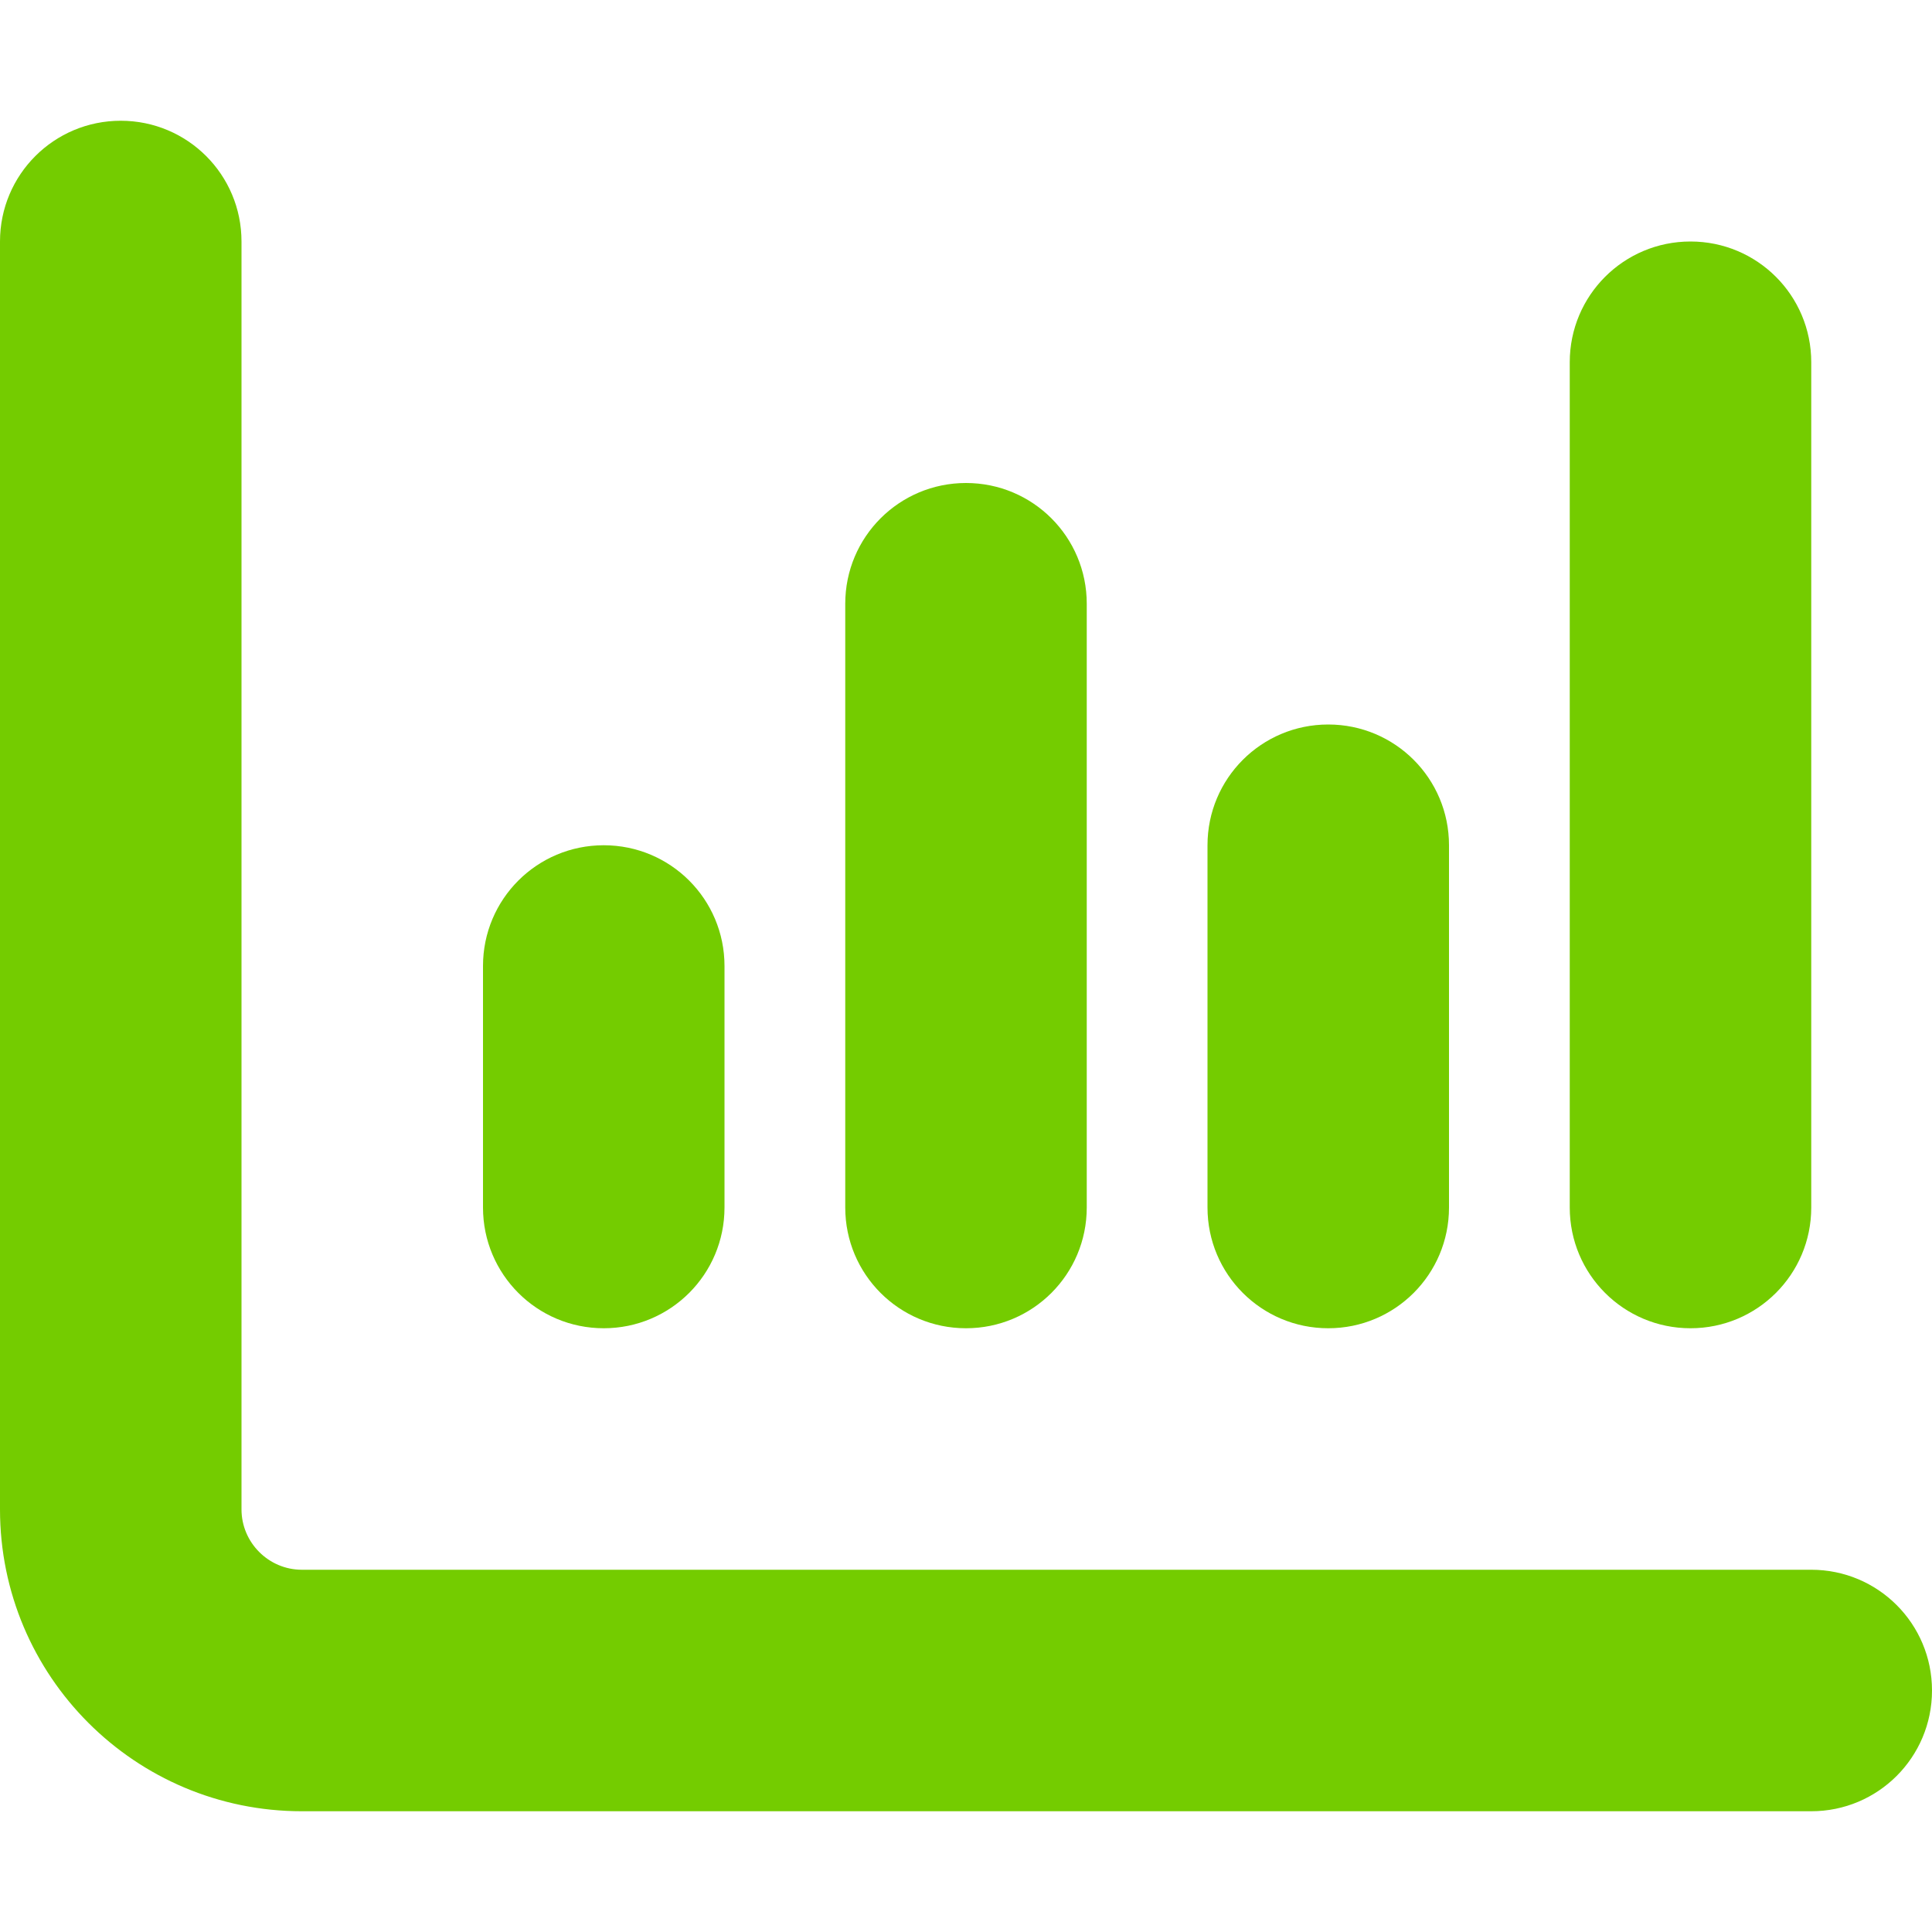
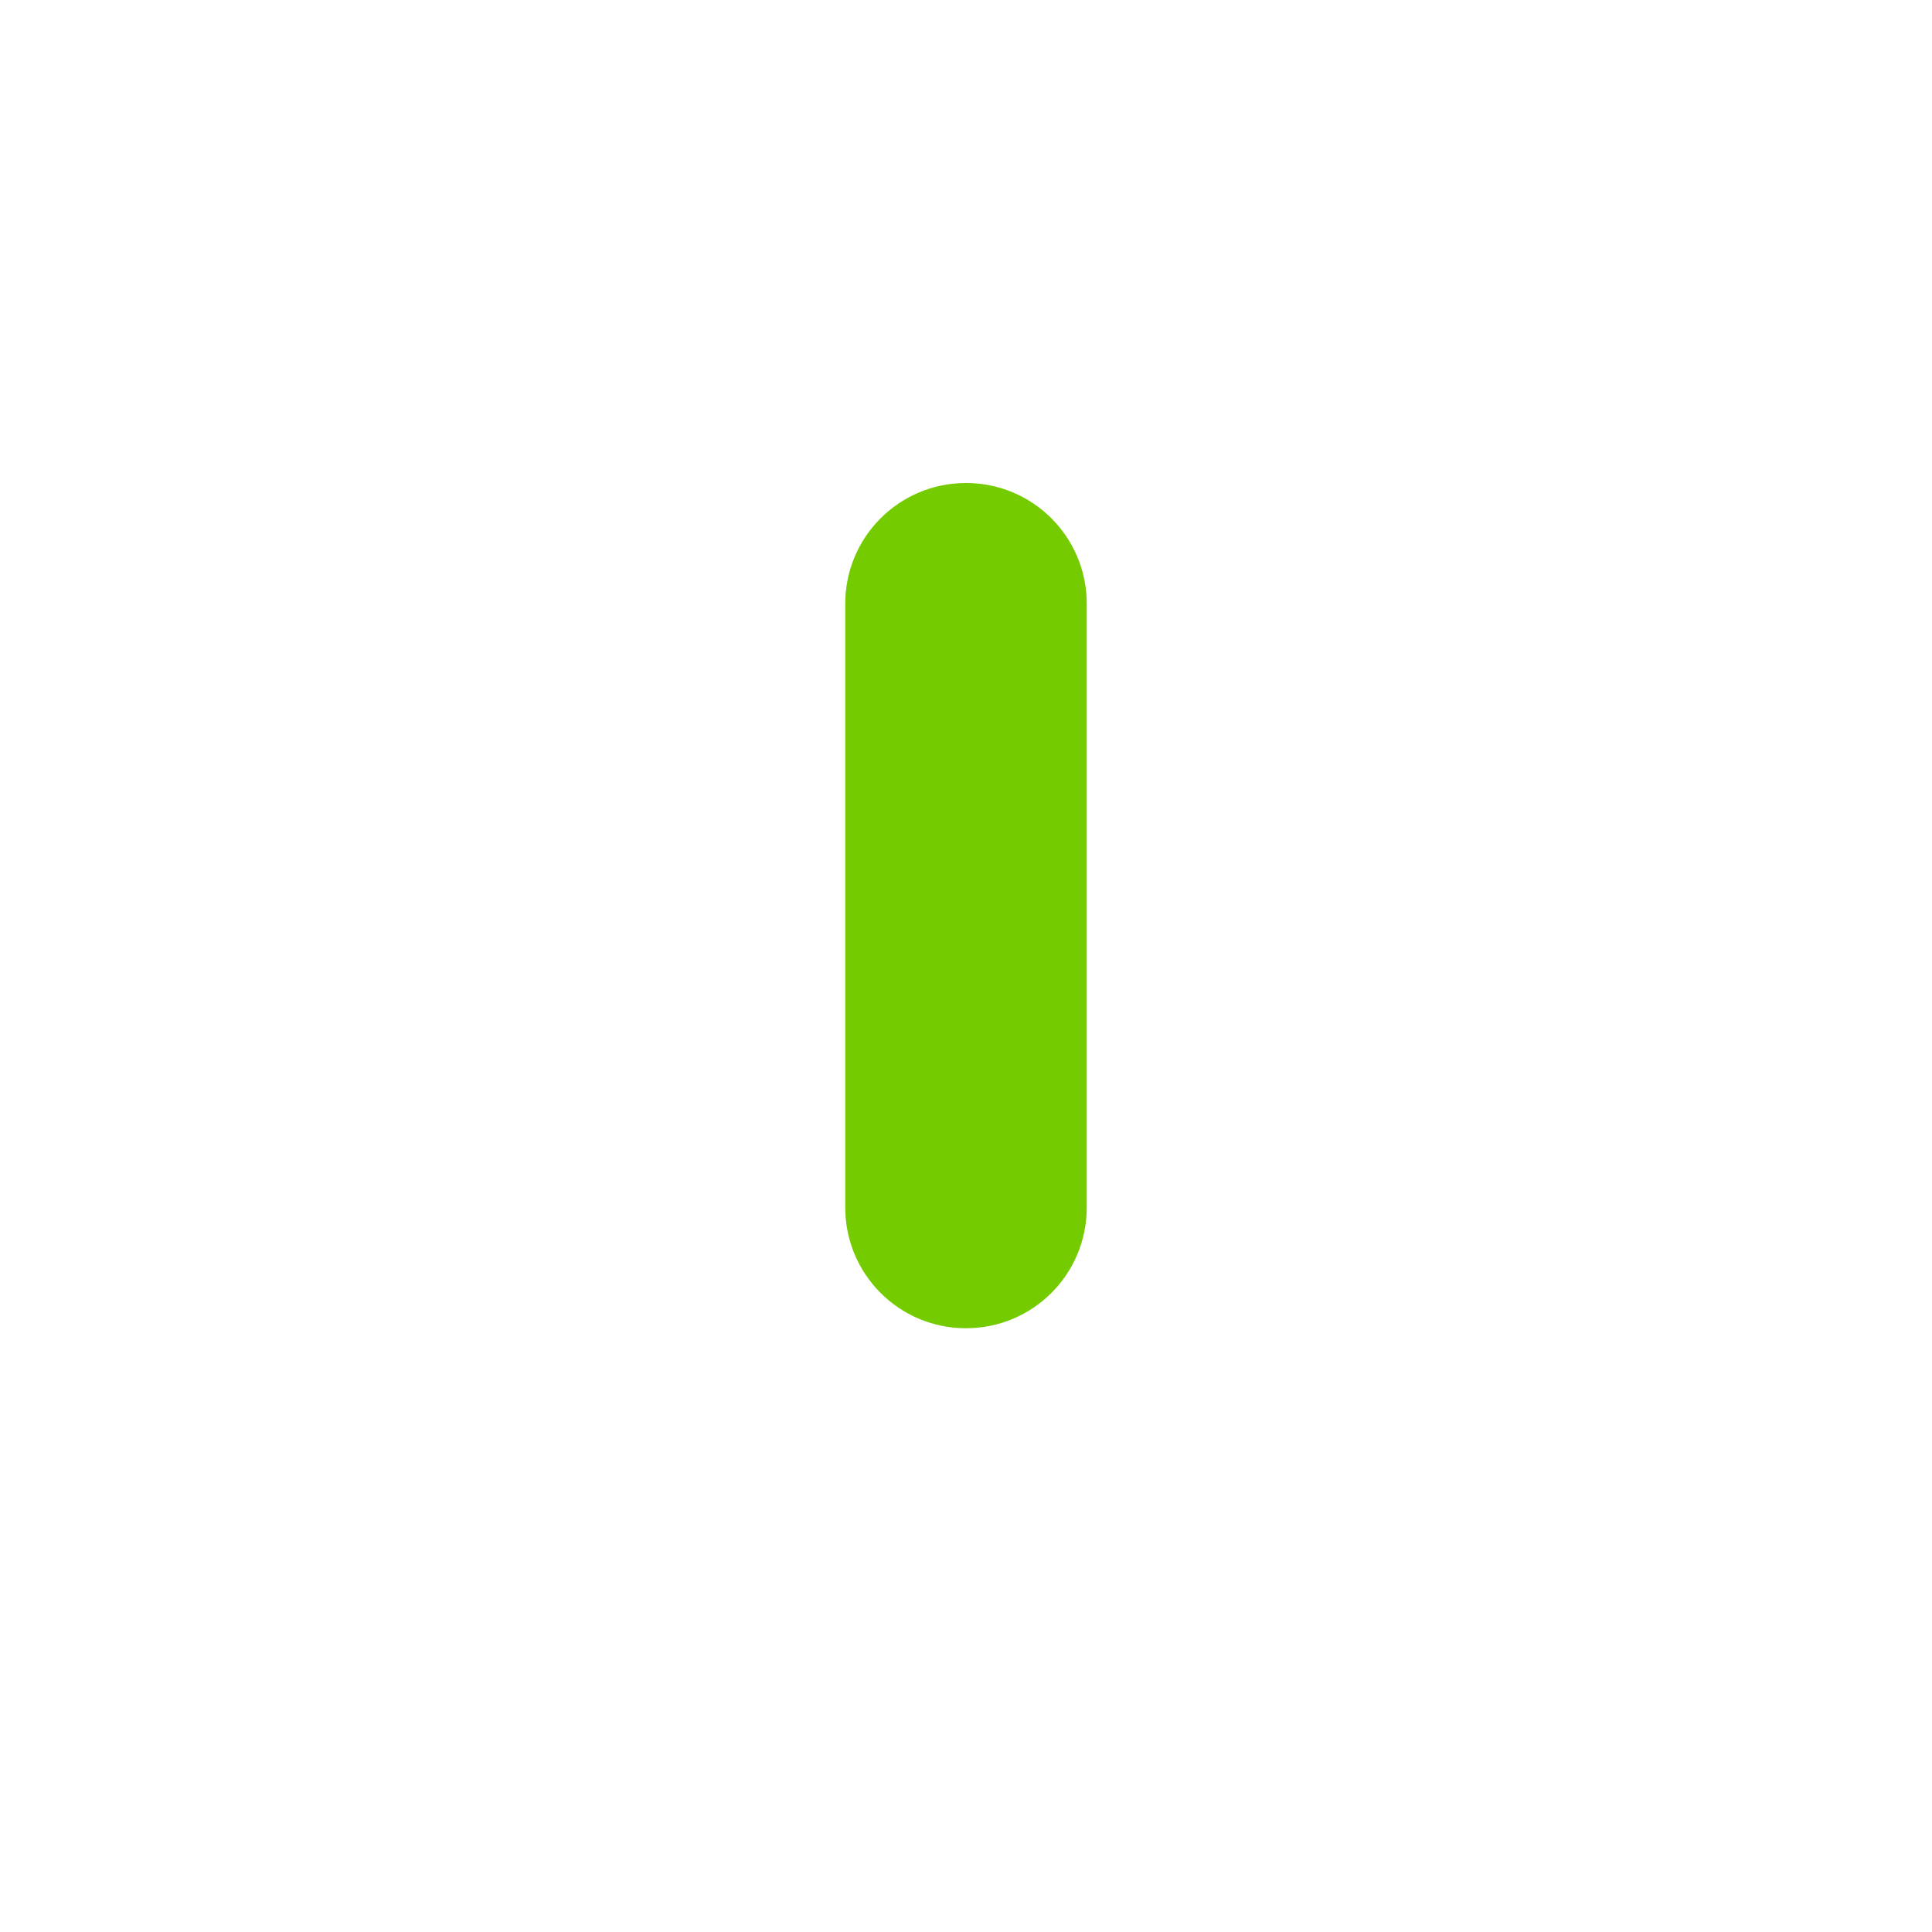
<svg xmlns="http://www.w3.org/2000/svg" version="1.1" id="Layer_1" x="0px" y="0px" viewBox="0 0 512 512" style="enable-background:new 0 0 512 512;" xml:space="preserve">
  <style type="text/css">
	.st0{fill:#74CC00;}
</style>
  <g>
-     <path class="st0" d="M480,416H80c-8.8,0-16-7.2-16-16V64c0-17.7-14.3-32-32-32S0,46.3,0,64v336c0,44.2,35.8,80,80,80h400   c17.7,0,32-14.3,32-32S497.7,416,480,416z" />
-     <path class="st0" d="M160,352c17.7,0,32-14.3,32-32v-64c0-17.7-14.3-32-32-32s-32,14.3-32,32v64C128,337.7,142.3,352,160,352z" />
    <path class="st0" d="M256,352c17.7,0,32-14.3,32-32V160c0-17.7-14.3-32-32-32s-32,14.3-32,32v160C224,337.7,238.3,352,256,352z" />
-     <path class="st0" d="M352,352c17.7,0,32-14.3,32-32v-96c0-17.7-14.3-32-32-32s-32,14.3-32,32v96C320,337.7,334.3,352,352,352z" />
-     <path class="st0" d="M448,352c17.7,0,32-14.3,32-32V96c0-17.7-14.3-32-32-32s-32,14.3-32,32v224C416,337.7,430.3,352,448,352z" />
  </g>
</svg>